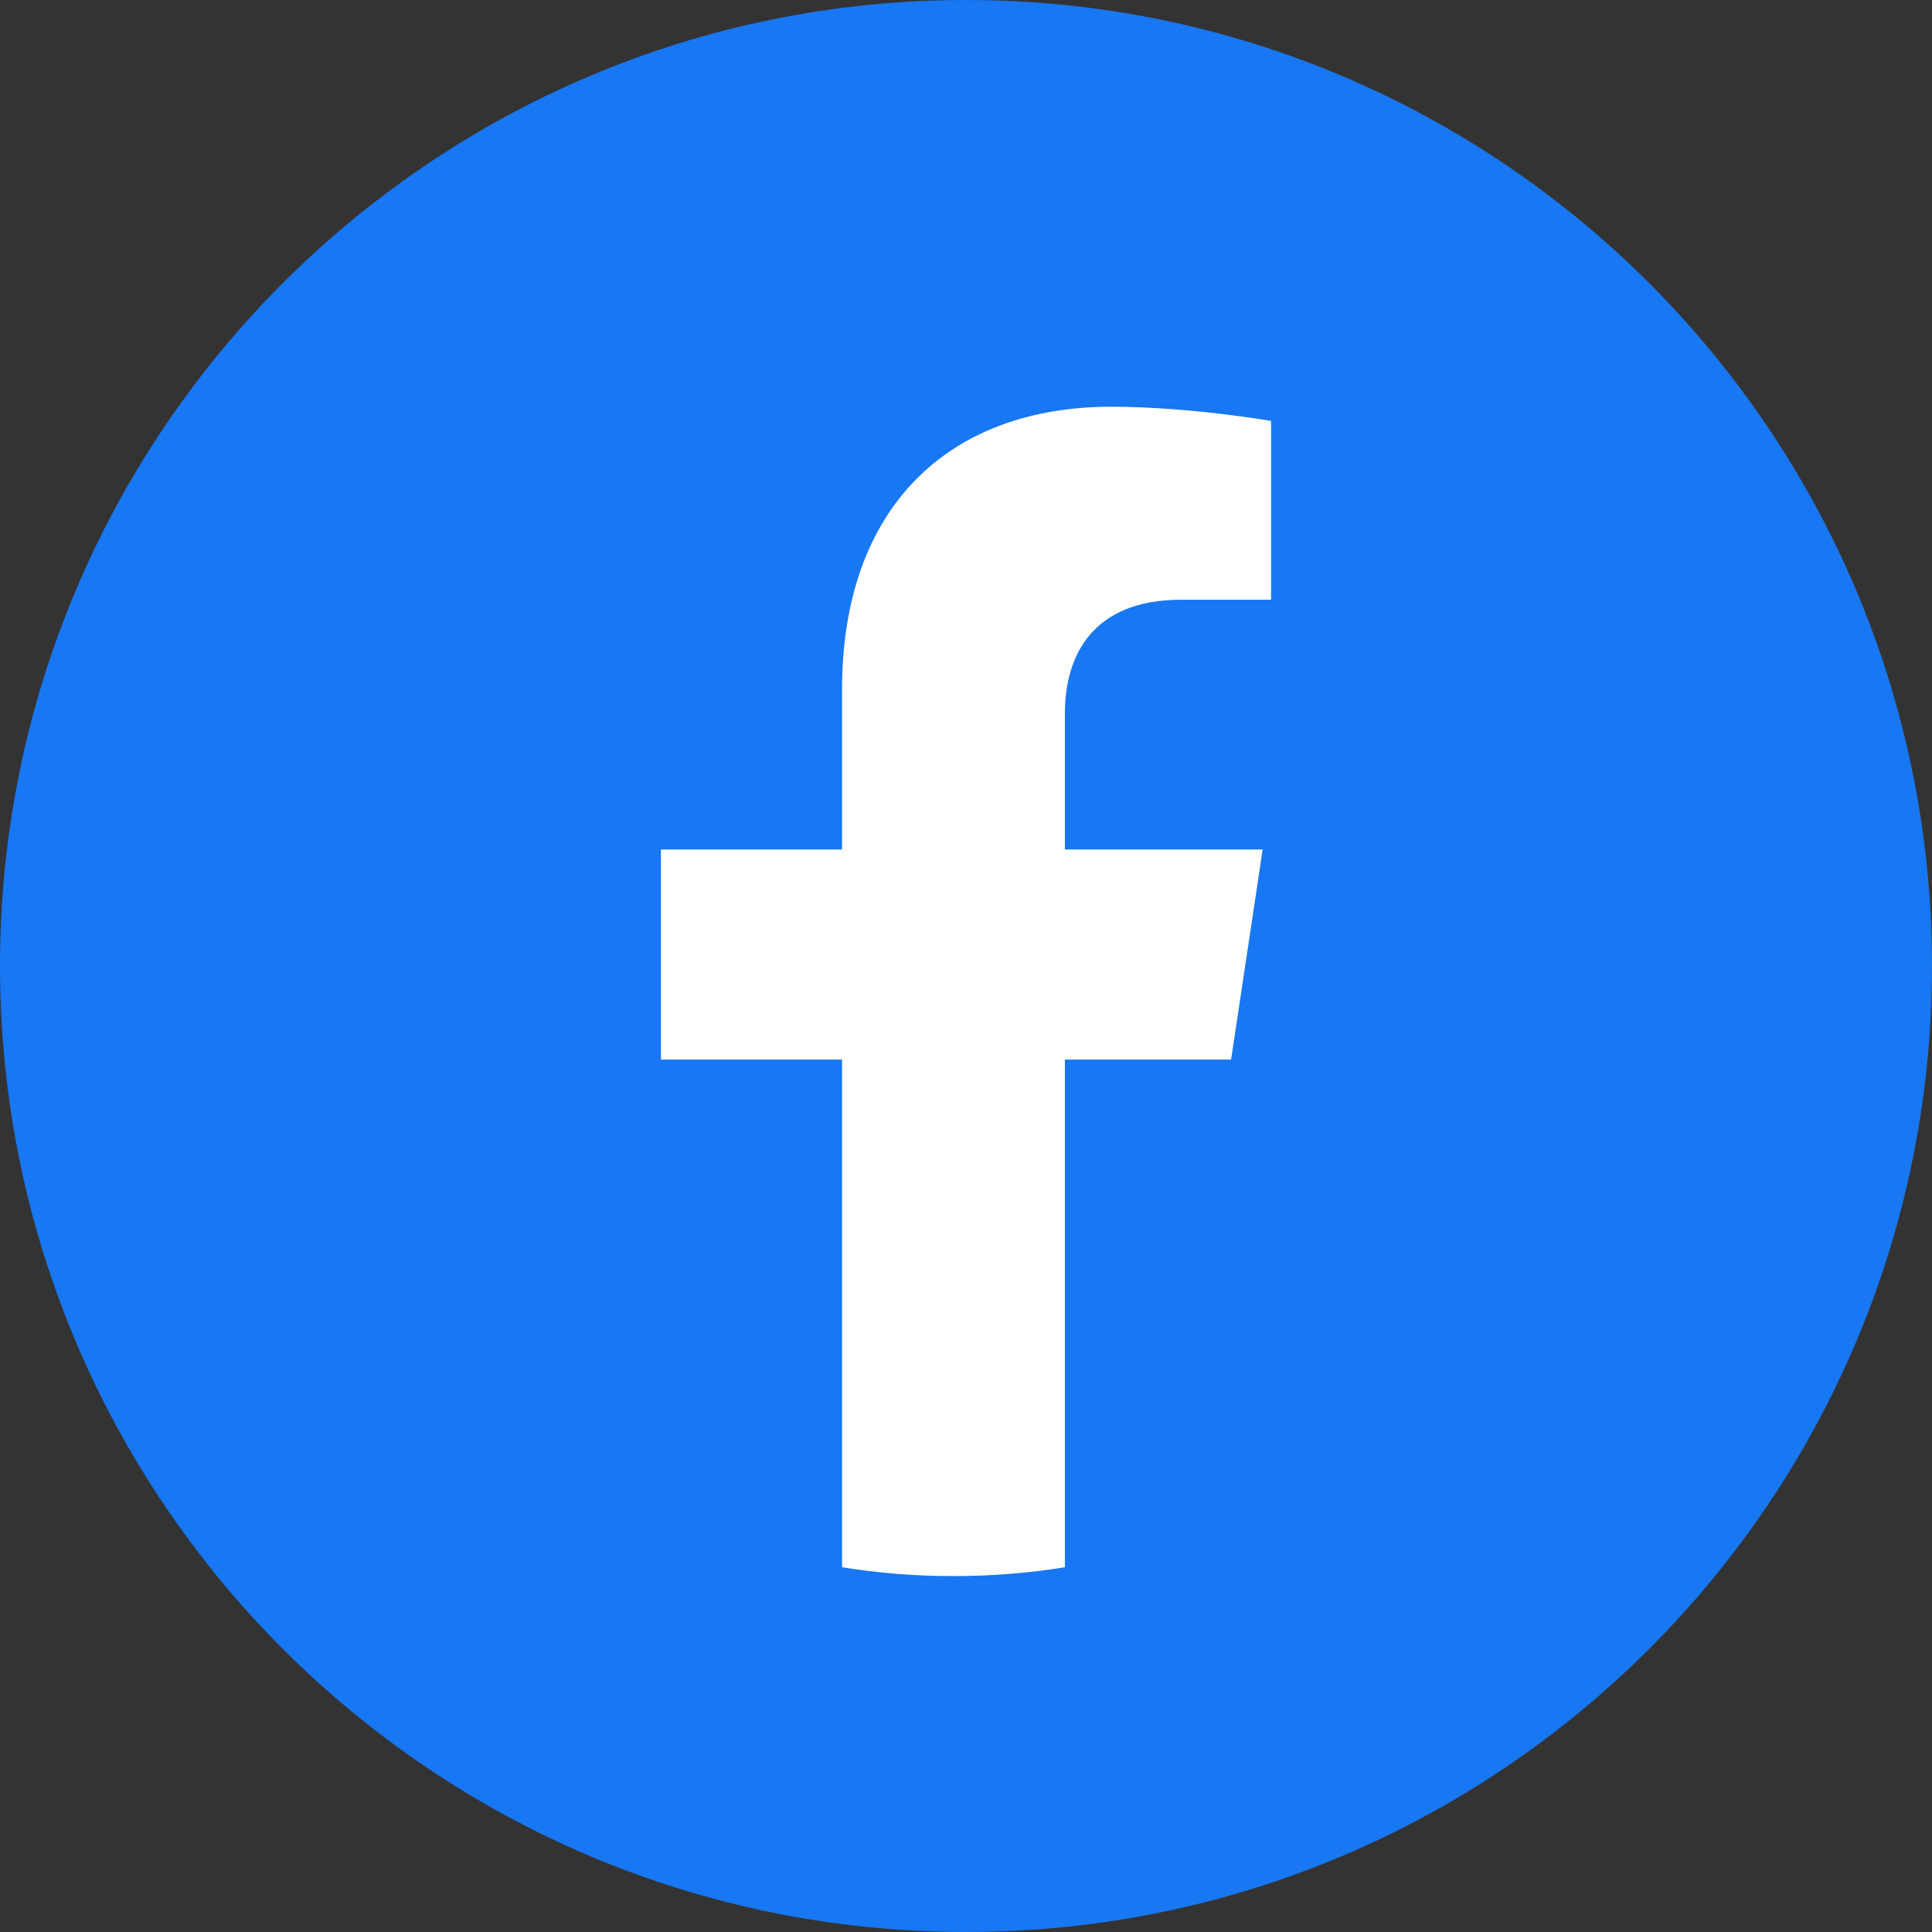
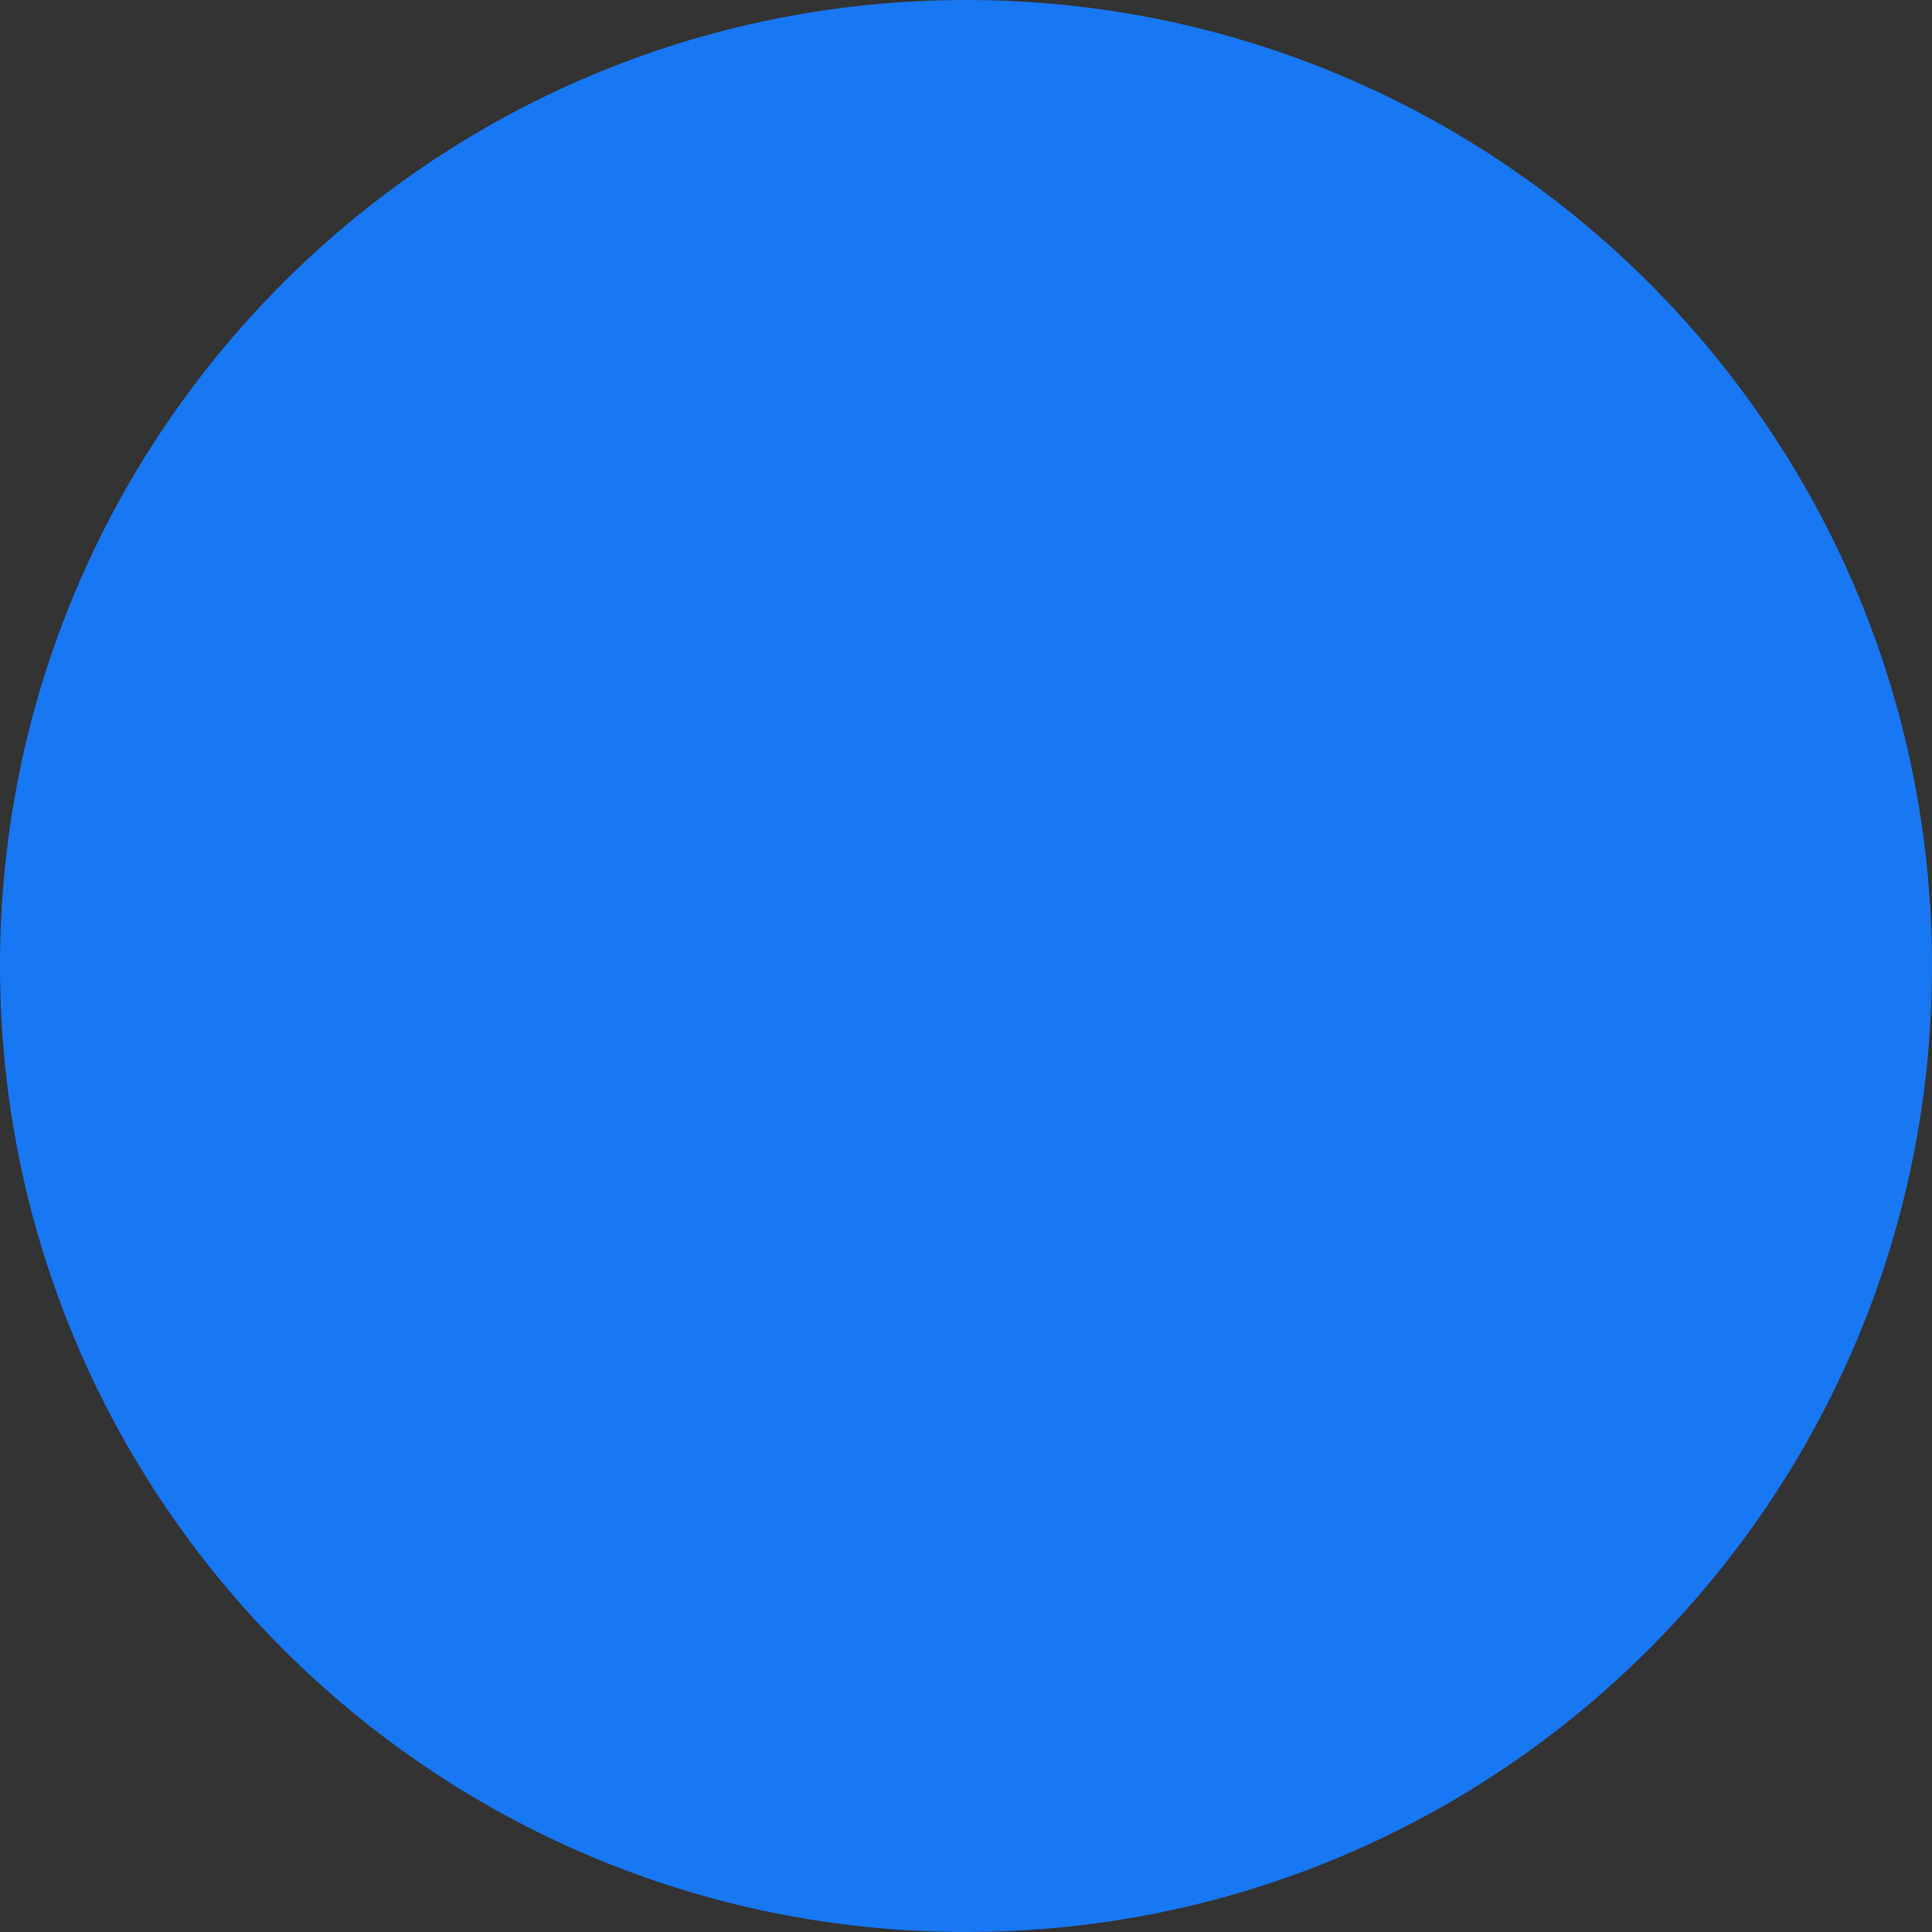
<svg xmlns="http://www.w3.org/2000/svg" width="38px" height="38px" viewBox="0 0 38 38" version="1.1">
  <rect x="0" y="0" width="38" height="38" fill="#333333" stroke="none" />
  <desc>Created with Lunacy</desc>
  <g id="Group-5">
    <path d="M38 19C38 29.493 29.493 38 19 38C8.507 38 0 29.493 0 19C0 8.507 8.507 0 19 0C29.493 0 38 8.507 38 19" id="Fill-1" fill="#1877F2" stroke="none" />
-     <path d="M11.214 12.84L11.835 8.709L7.945 8.709L7.945 6.028C7.945 4.898 8.489 3.796 10.231 3.796L12 3.796L12 0.279C12 0.279 10.395 0 8.86 0C5.656 0 3.562 1.979 3.562 5.56L3.562 8.709L0 8.709L0 12.84L3.562 12.84L3.562 22.826C4.276 22.941 5.008 23 5.753 23C6.499 23 7.231 22.941 7.945 22.826L7.945 12.84L11.214 12.84Z" transform="translate(13 8)" id="Fill-3" fill="#FFFFFF" stroke="none" />
  </g>
</svg>